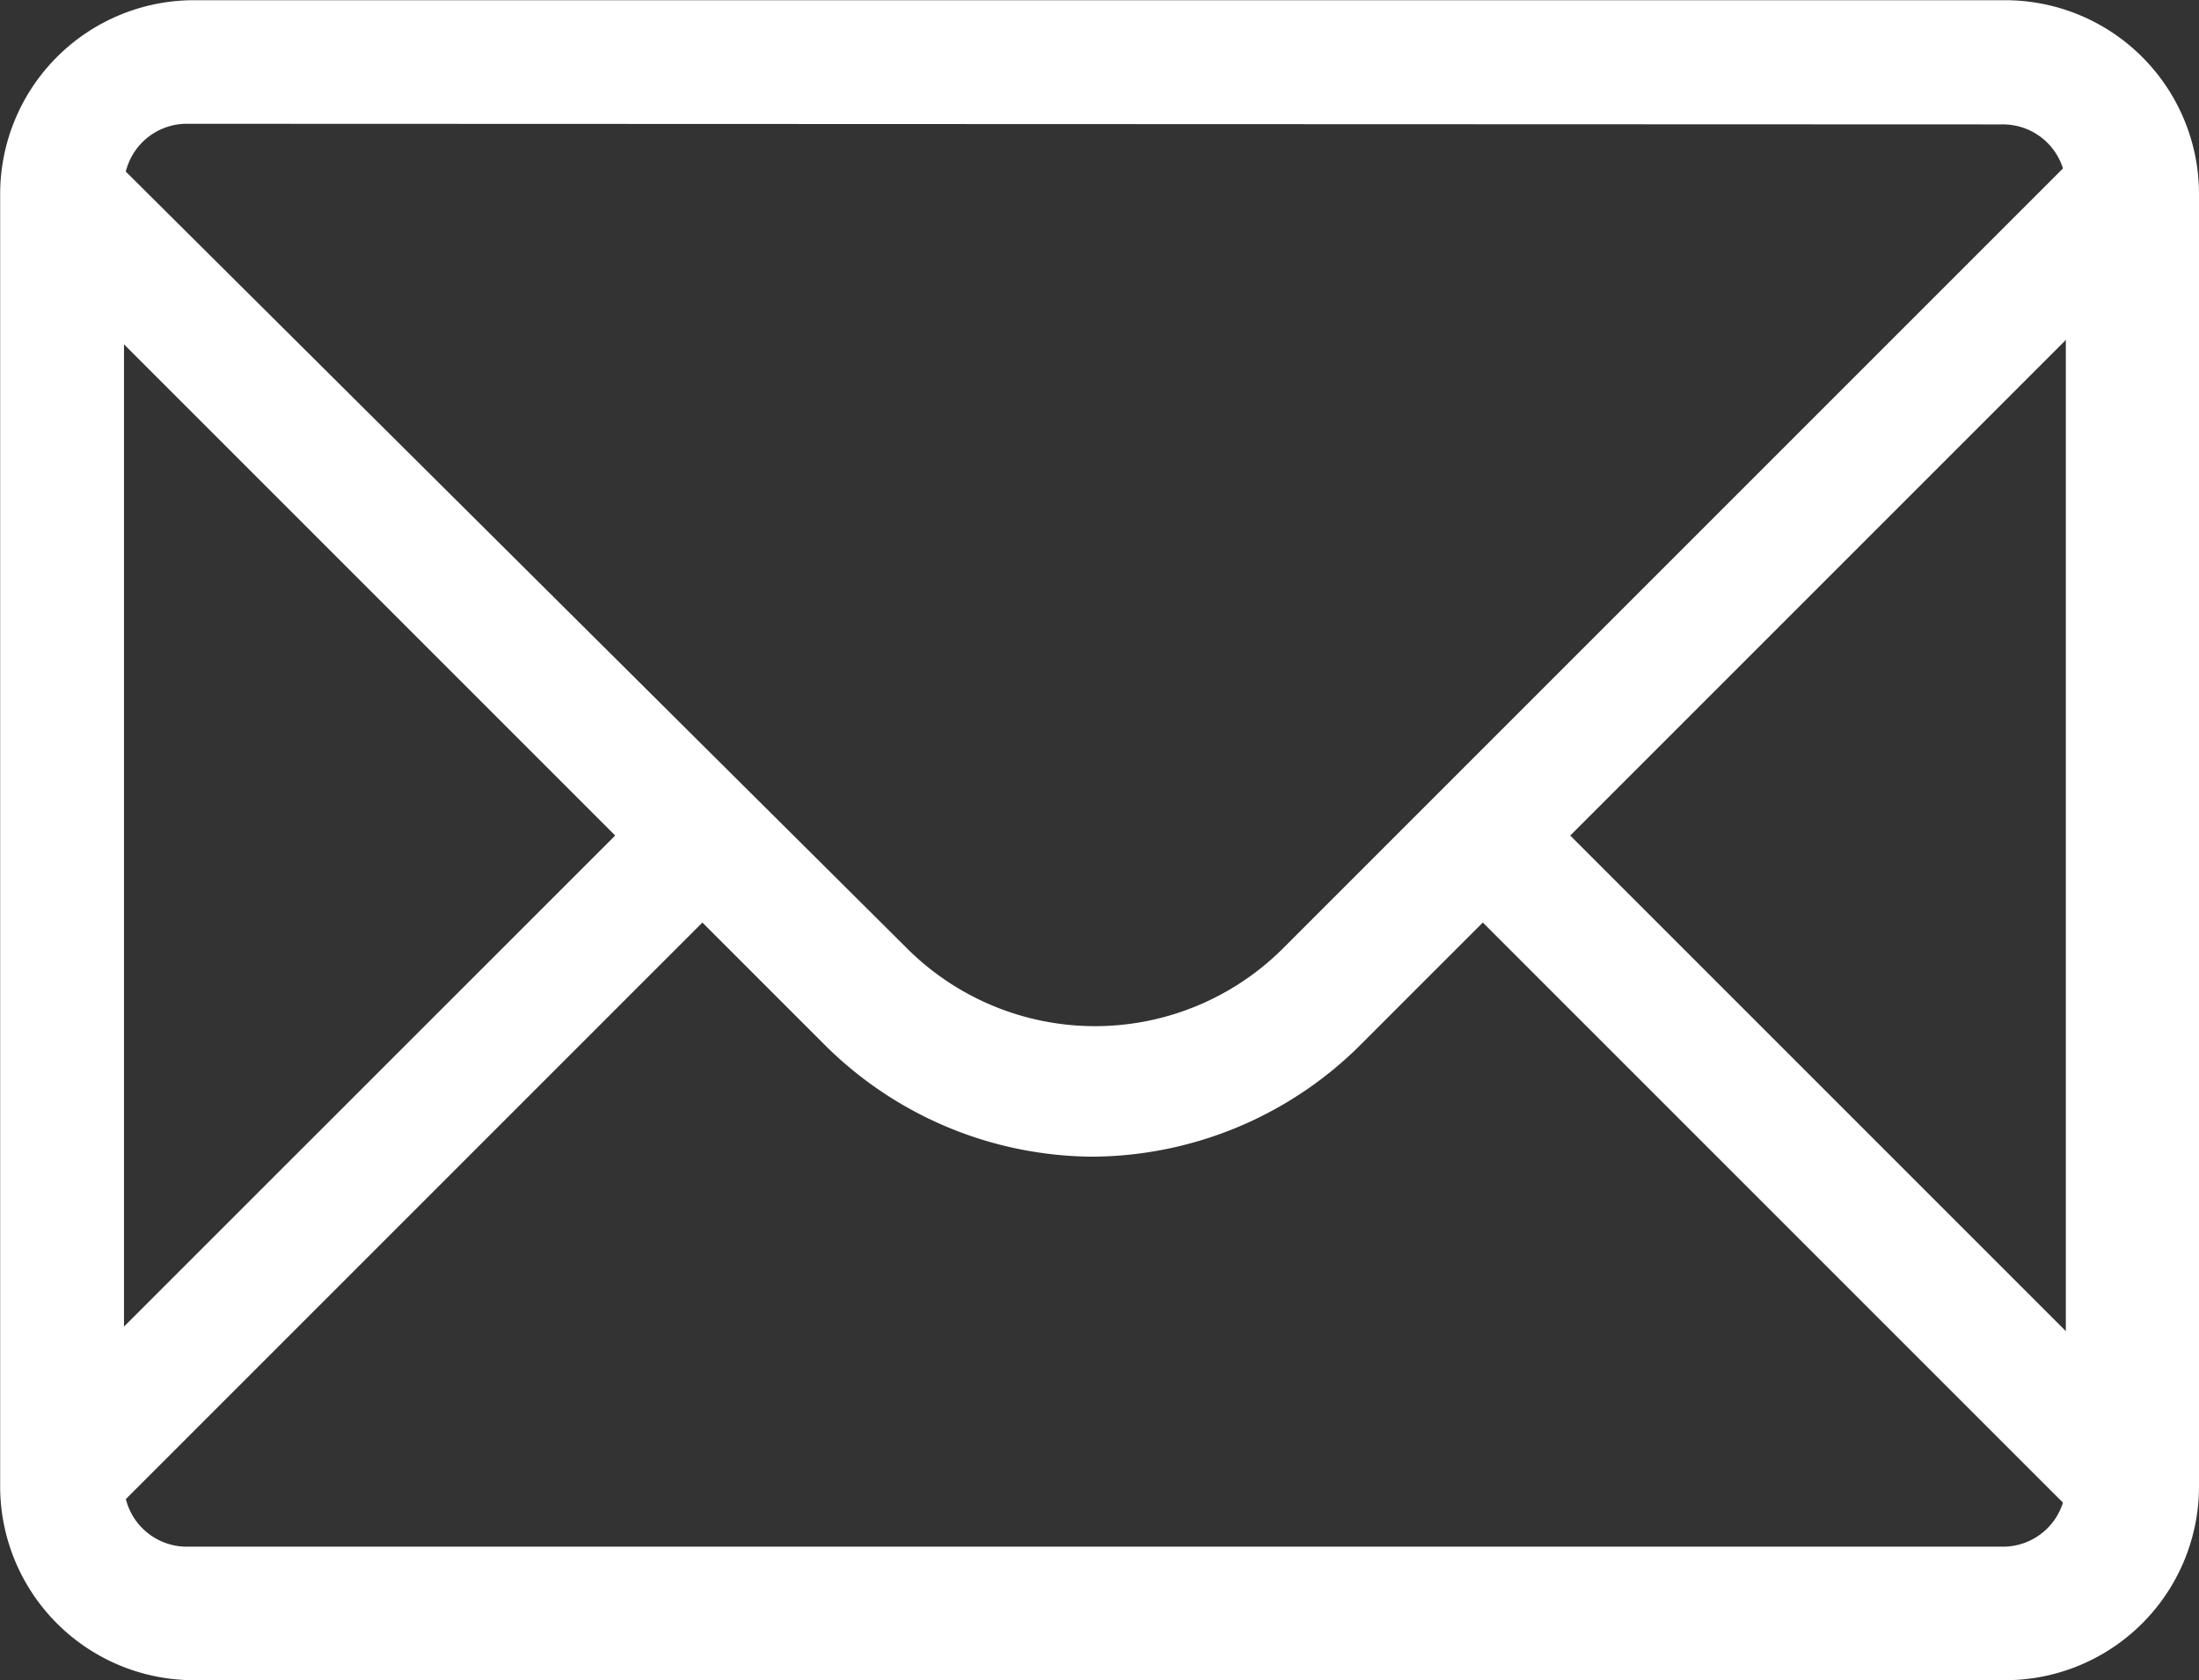
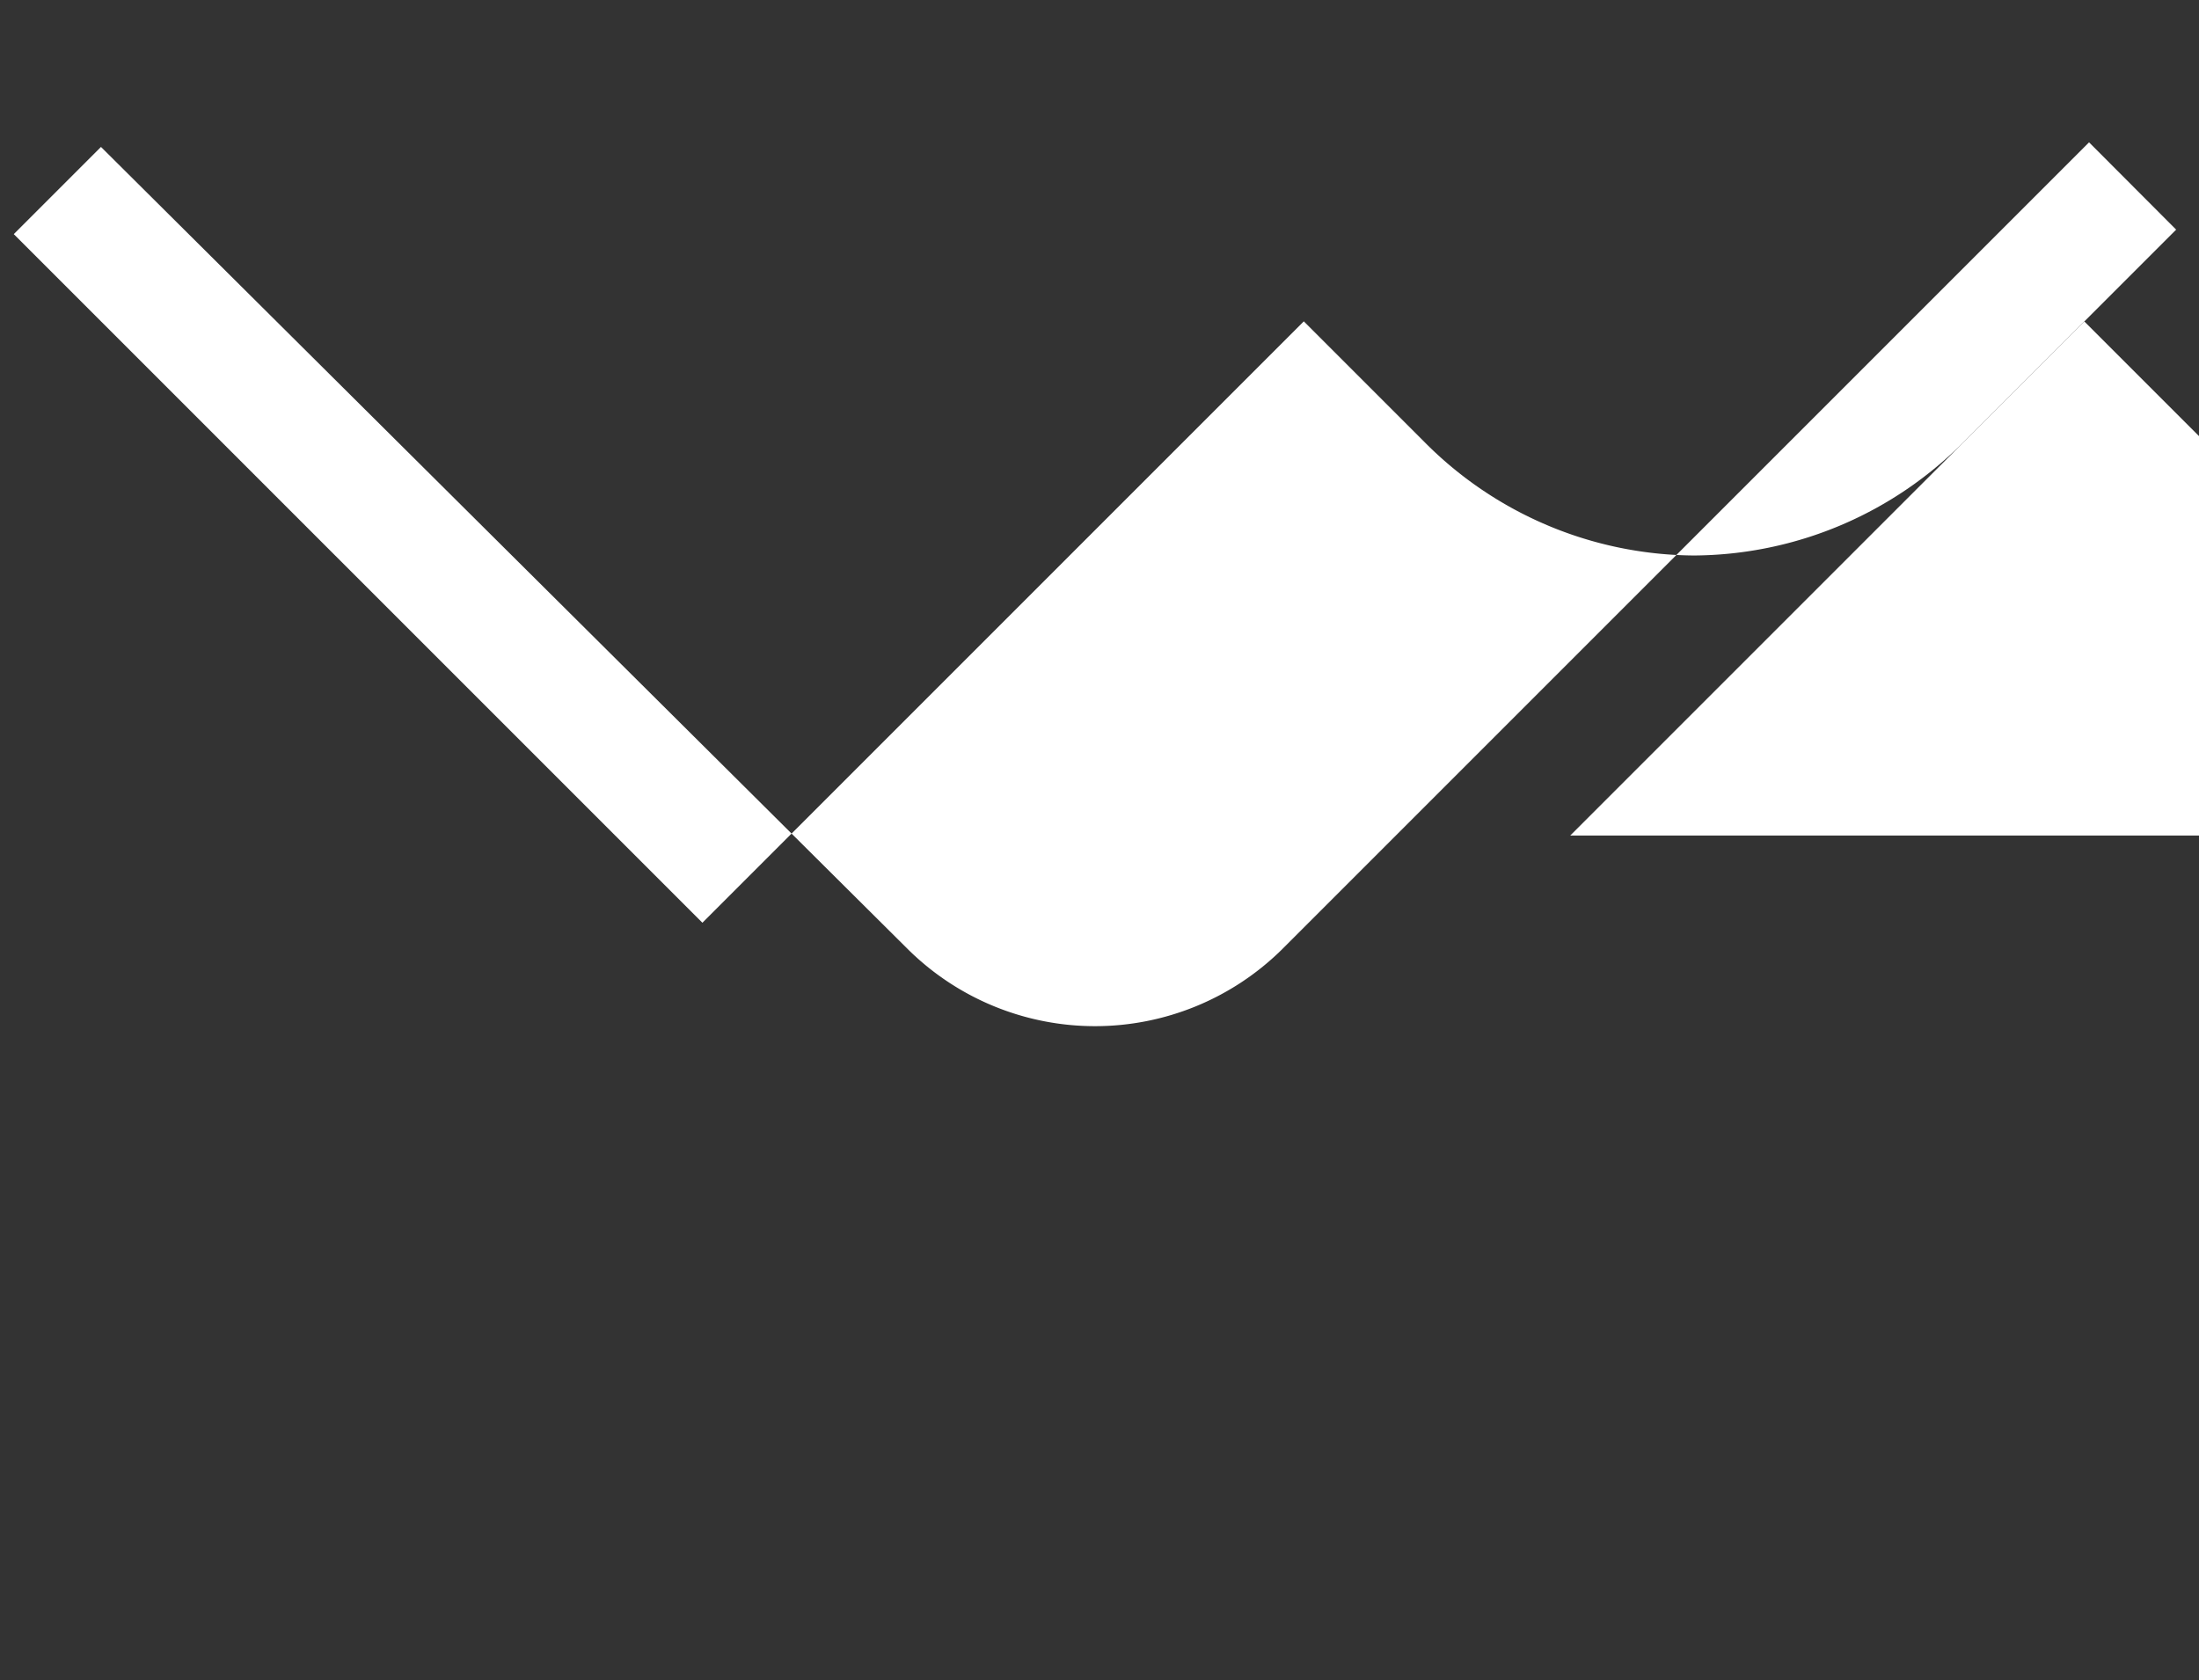
<svg xmlns="http://www.w3.org/2000/svg" width="41.961" height="32.062" viewBox="0 0 41.961 32.062">
  <rect x="0" y="0" width="41.961" height="32.062" fill="#333333" stroke="none" />
  <g id="e-mail" transform="translate(-8.1 -13.8)">
    <g id="Icon-Envelope" transform="translate(8.1 13.8)">
-       <path id="Fill-3" d="M-28.34-213.436-30-215.1l-15.418,15.418a5.077,5.077,0,0,1-7.1,0l-15.418-15.33-1.664,1.664,11.476,11.476L-69.6-190.4l1.664,1.664,11.476-11.476,2.278,2.278a7.3,7.3,0,0,0,5.168,2.19,7.3,7.3,0,0,0,5.168-2.19l2.278-2.278,11.476,11.476,1.664-1.664L-39.9-201.872l11.563-11.563" transform="translate(69.863 217.816)" fill="#fff" />
-       <path id="Fill-4" d="M-31.618-186.138h-34.6a3.7,3.7,0,0,1-3.679-3.679v-24.7a3.7,3.7,0,0,1,3.679-3.679h34.6a3.7,3.7,0,0,1,3.679,3.679v24.7a3.7,3.7,0,0,1-3.679,3.679Zm-34.69-29.7a1.2,1.2,0,0,0-1.226,1.226v24.7a1.2,1.2,0,0,0,1.226,1.226h34.6A1.2,1.2,0,0,0-30.48-189.9v-24.7a1.2,1.2,0,0,0-1.226-1.226Z" transform="translate(69.9 218.2)" fill="#fff" />
+       <path id="Fill-3" d="M-28.34-213.436-30-215.1l-15.418,15.418a5.077,5.077,0,0,1-7.1,0l-15.418-15.33-1.664,1.664,11.476,11.476l1.664,1.664,11.476-11.476,2.278,2.278a7.3,7.3,0,0,0,5.168,2.19,7.3,7.3,0,0,0,5.168-2.19l2.278-2.278,11.476,11.476,1.664-1.664L-39.9-201.872l11.563-11.563" transform="translate(69.863 217.816)" fill="#fff" />
    </g>
  </g>
</svg>